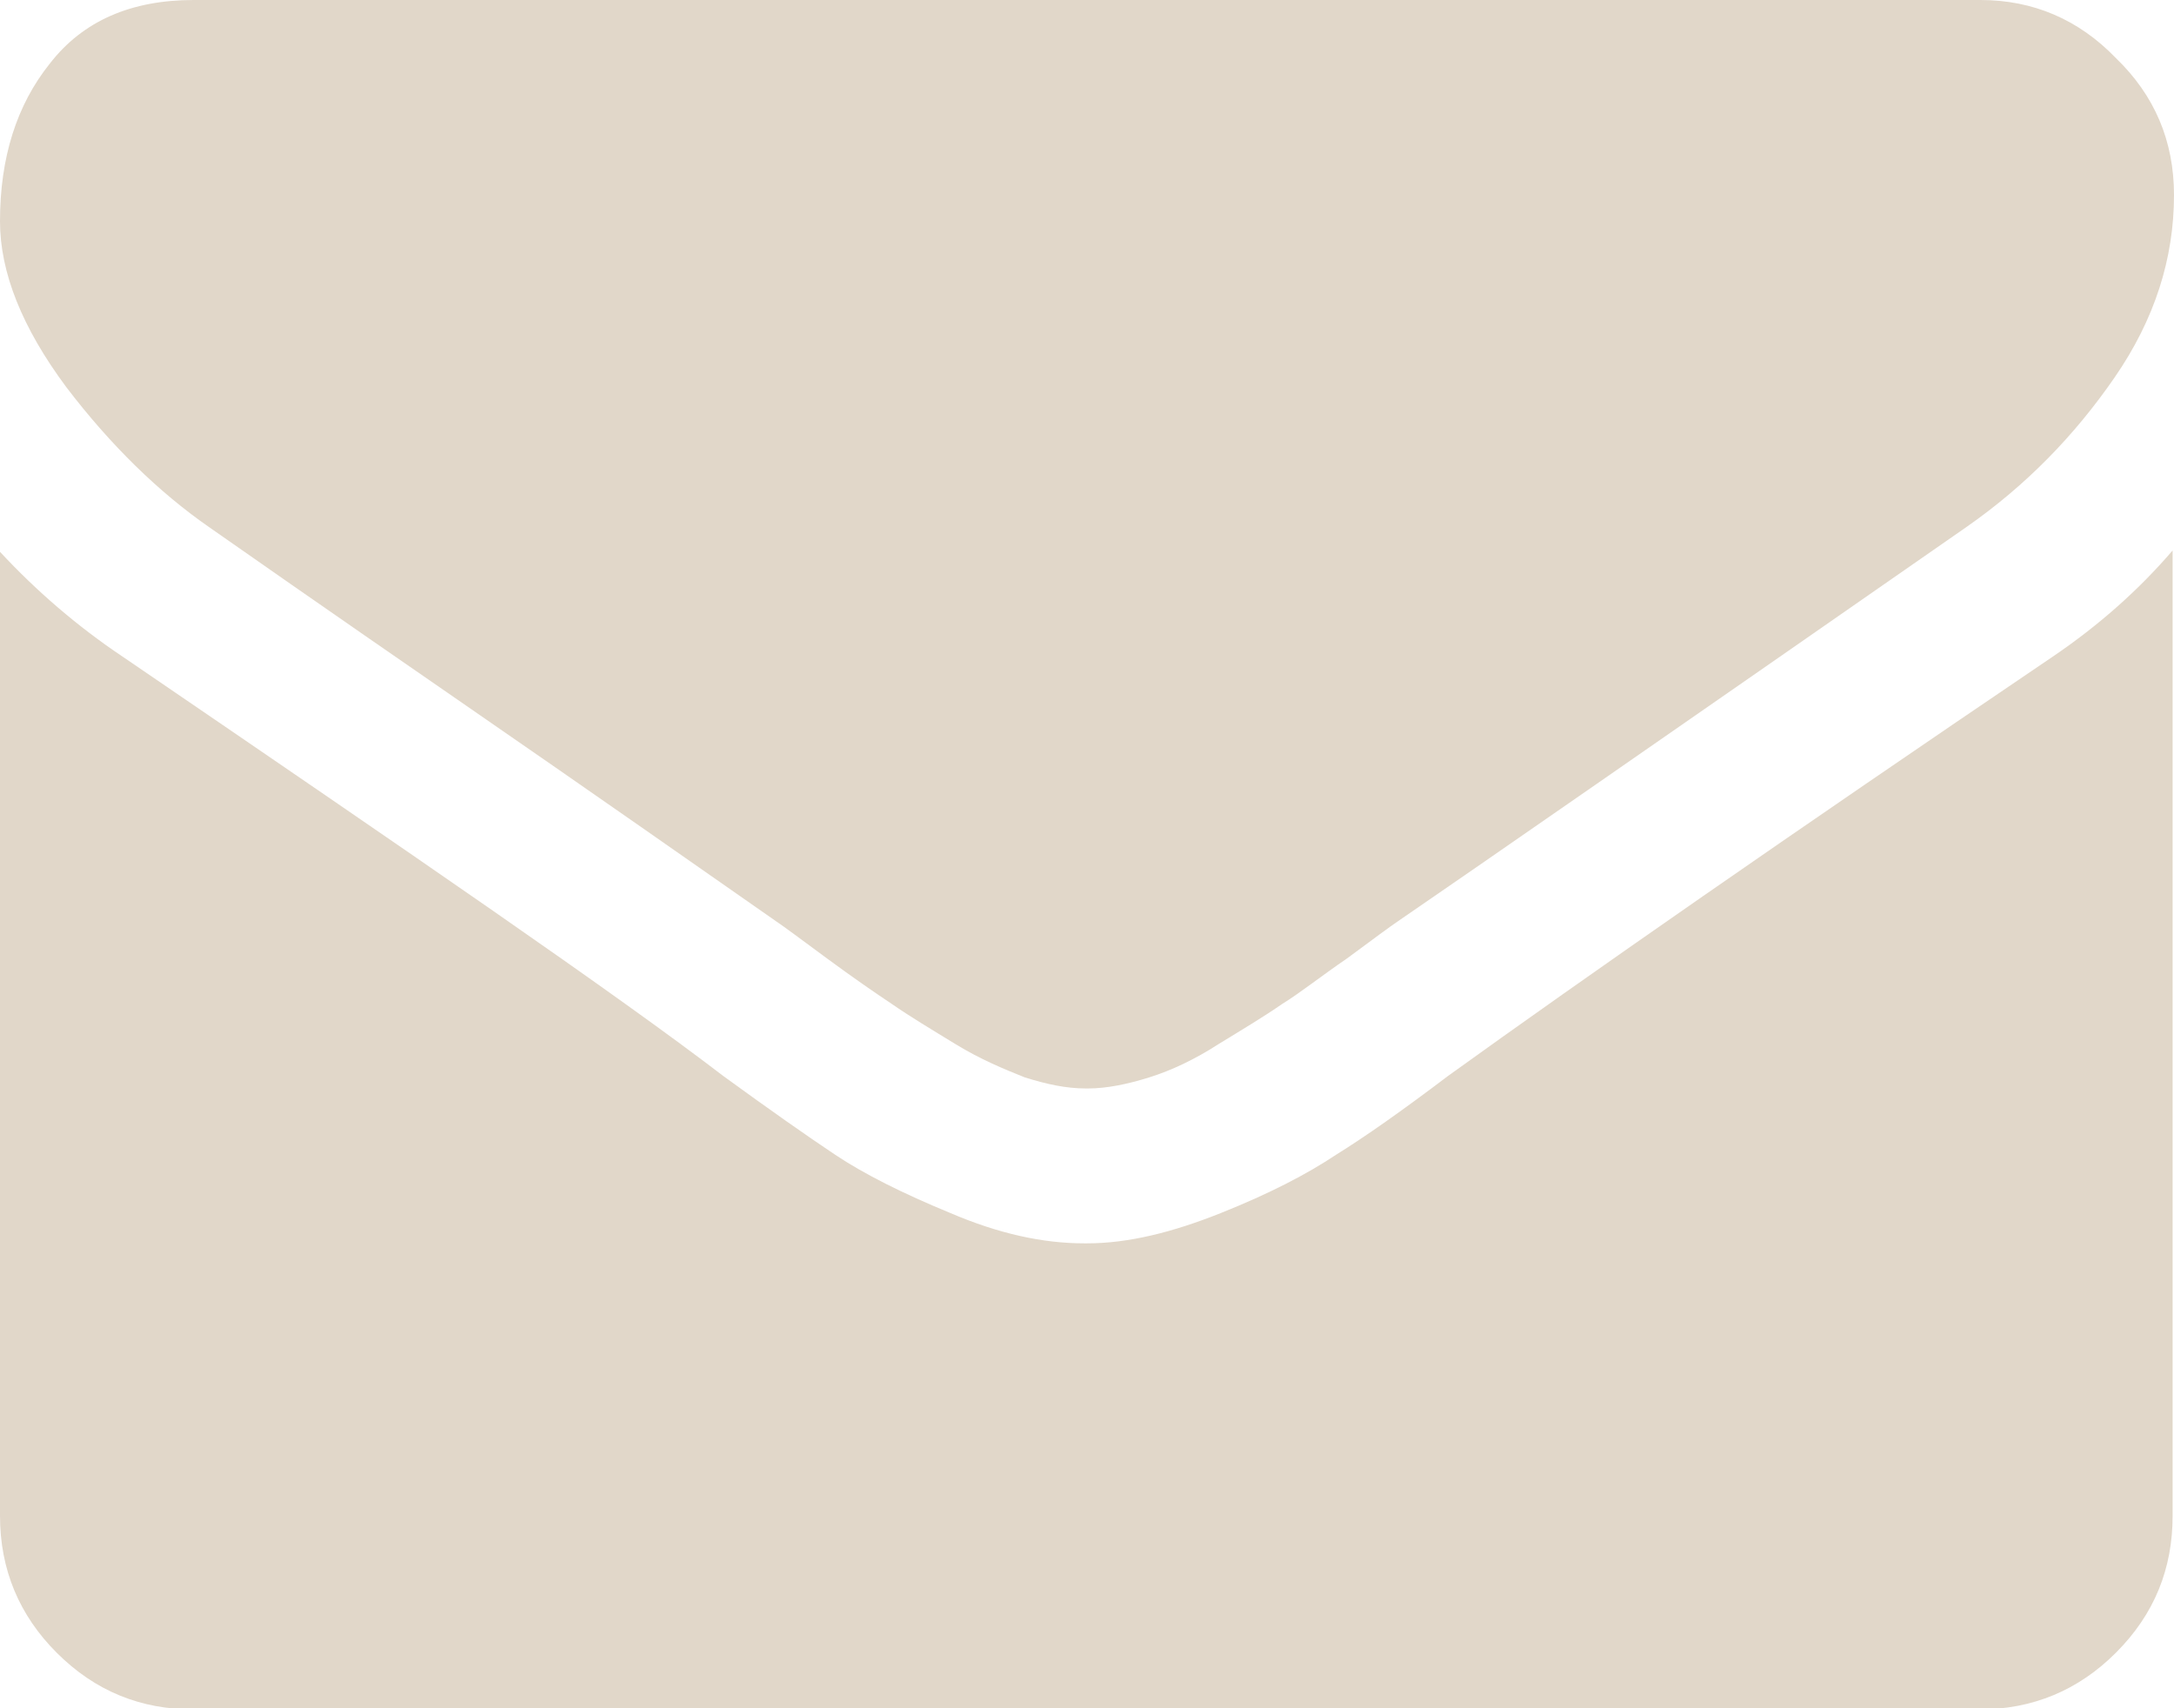
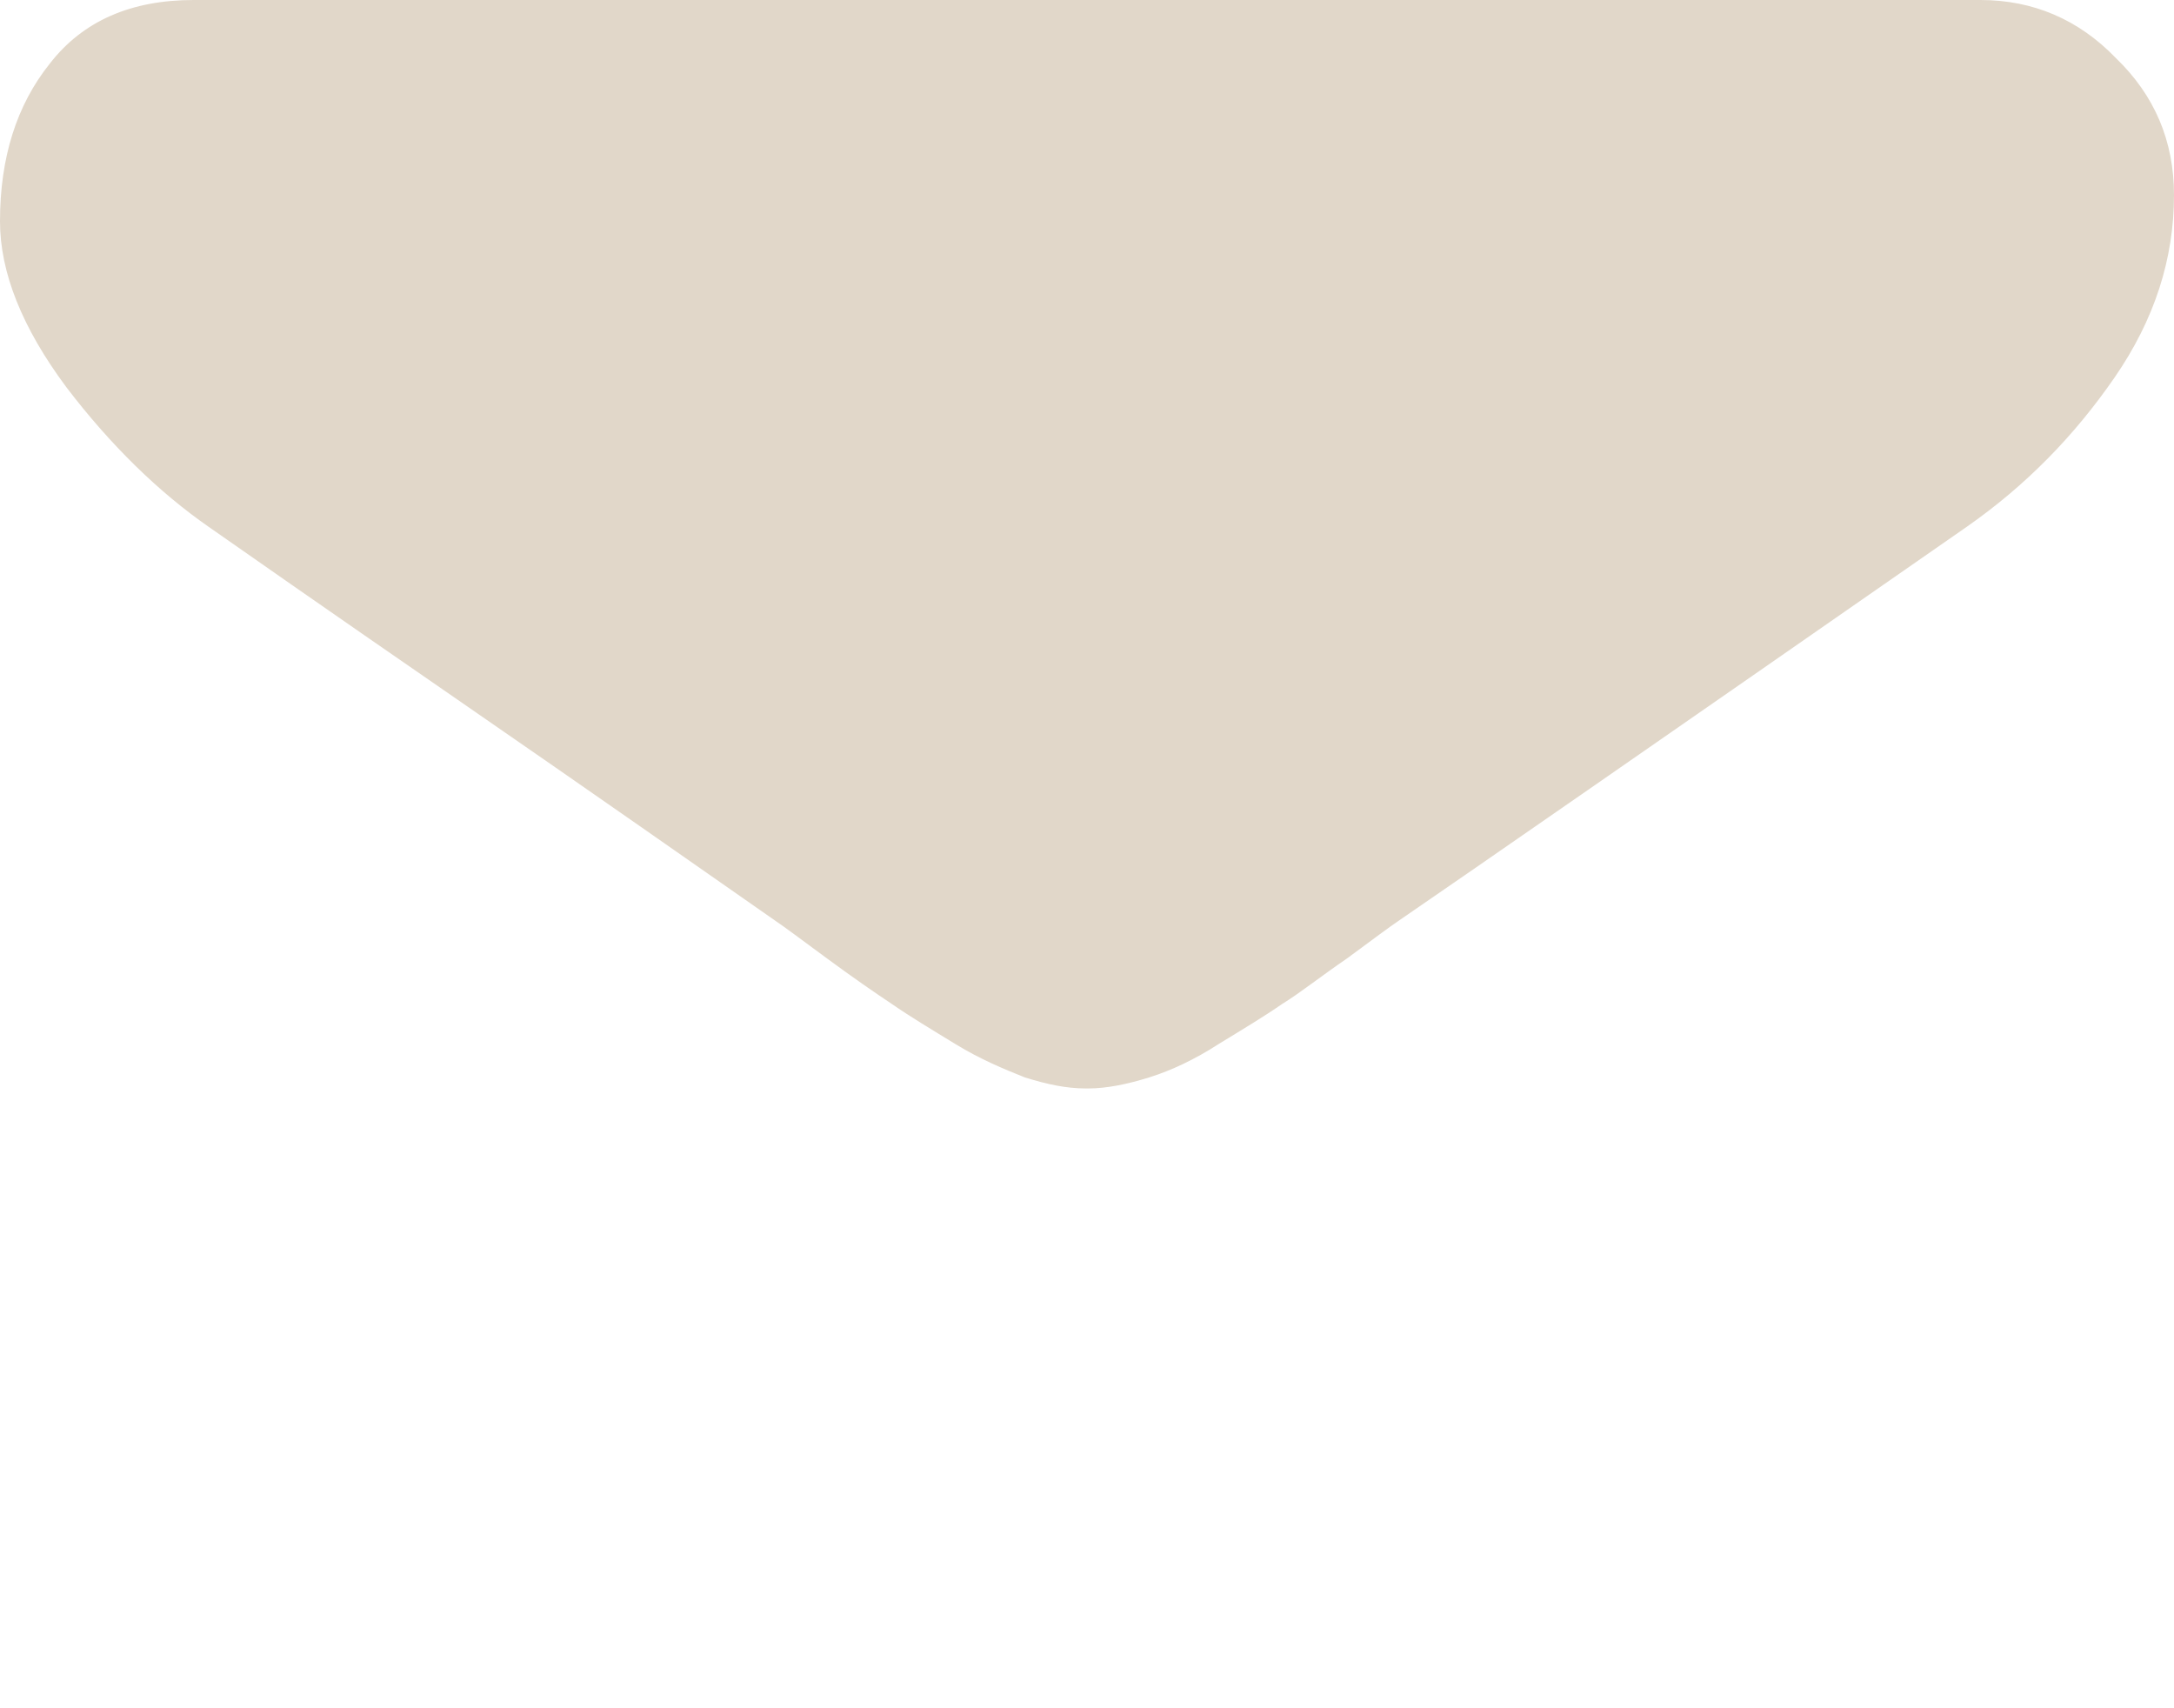
<svg xmlns="http://www.w3.org/2000/svg" version="1.1" id="Layer_1" x="0px" y="0px" viewBox="0 0 157.2 123.5" enable-background="new 0 0 157.2 123.5" xml:space="preserve">
  <g>
    <path fill="#E1D7C9" d="M15.1,38.1c2,1.4,8,5.6,18,12.5c10,6.9,17.7,12.3,23,16c0.6,0.4,1.8,1.3,3.7,2.7c1.9,1.4,3.5,2.5,4.7,3.3   c1.3,0.9,2.8,1.8,4.6,2.9c1.8,1.1,3.5,1.8,5,2.4c1.6,0.5,3,0.8,4.4,0.8h0.2c1.3,0,2.8-0.3,4.4-0.8c1.6-0.5,3.3-1.3,5-2.4   c1.8-1.1,3.3-2,4.6-2.9c1.3-0.8,2.8-2,4.7-3.3c1.9-1.4,3.1-2.3,3.7-2.7c5.4-3.7,19.1-13.2,41.1-28.5c4.3-3,7.8-6.6,10.7-10.8   c2.9-4.2,4.3-8.6,4.3-13.2c0-3.9-1.4-7.2-4.2-9.9C150.3,1.4,147,0,143.2,0H14c-4.5,0-8,1.5-10.4,4.6C1.2,7.6,0,11.4,0,16   c0,3.7,1.6,7.7,4.8,12C8,32.2,11.5,35.6,15.1,38.1L15.1,38.1z M15.1,38.1" />
-     <path fill="#E1D7C9" d="M148.4,47.5c-19.2,13-33.7,23.1-43.7,30.3c-3.3,2.5-6,4.4-8.1,5.7c-2.1,1.4-4.8,2.8-8.3,4.2   c-3.5,1.4-6.7,2.2-9.7,2.2h-0.2c-3,0-6.2-0.7-9.7-2.2c-3.4-1.4-6.2-2.8-8.3-4.2c-2.1-1.4-4.8-3.3-8.1-5.7   C44.6,71.9,30,61.9,8.9,47.5c-3.3-2.2-6.3-4.8-8.9-7.6v69.7c0,3.9,1.4,7.2,4.1,9.9c2.8,2.8,6.1,4.1,9.9,4.1h129.1   c3.9,0,7.2-1.4,9.9-4.1c2.8-2.8,4.1-6.1,4.1-9.9V39.8C154.7,42.6,151.8,45.2,148.4,47.5L148.4,47.5z M148.4,47.5" />
  </g>
</svg>